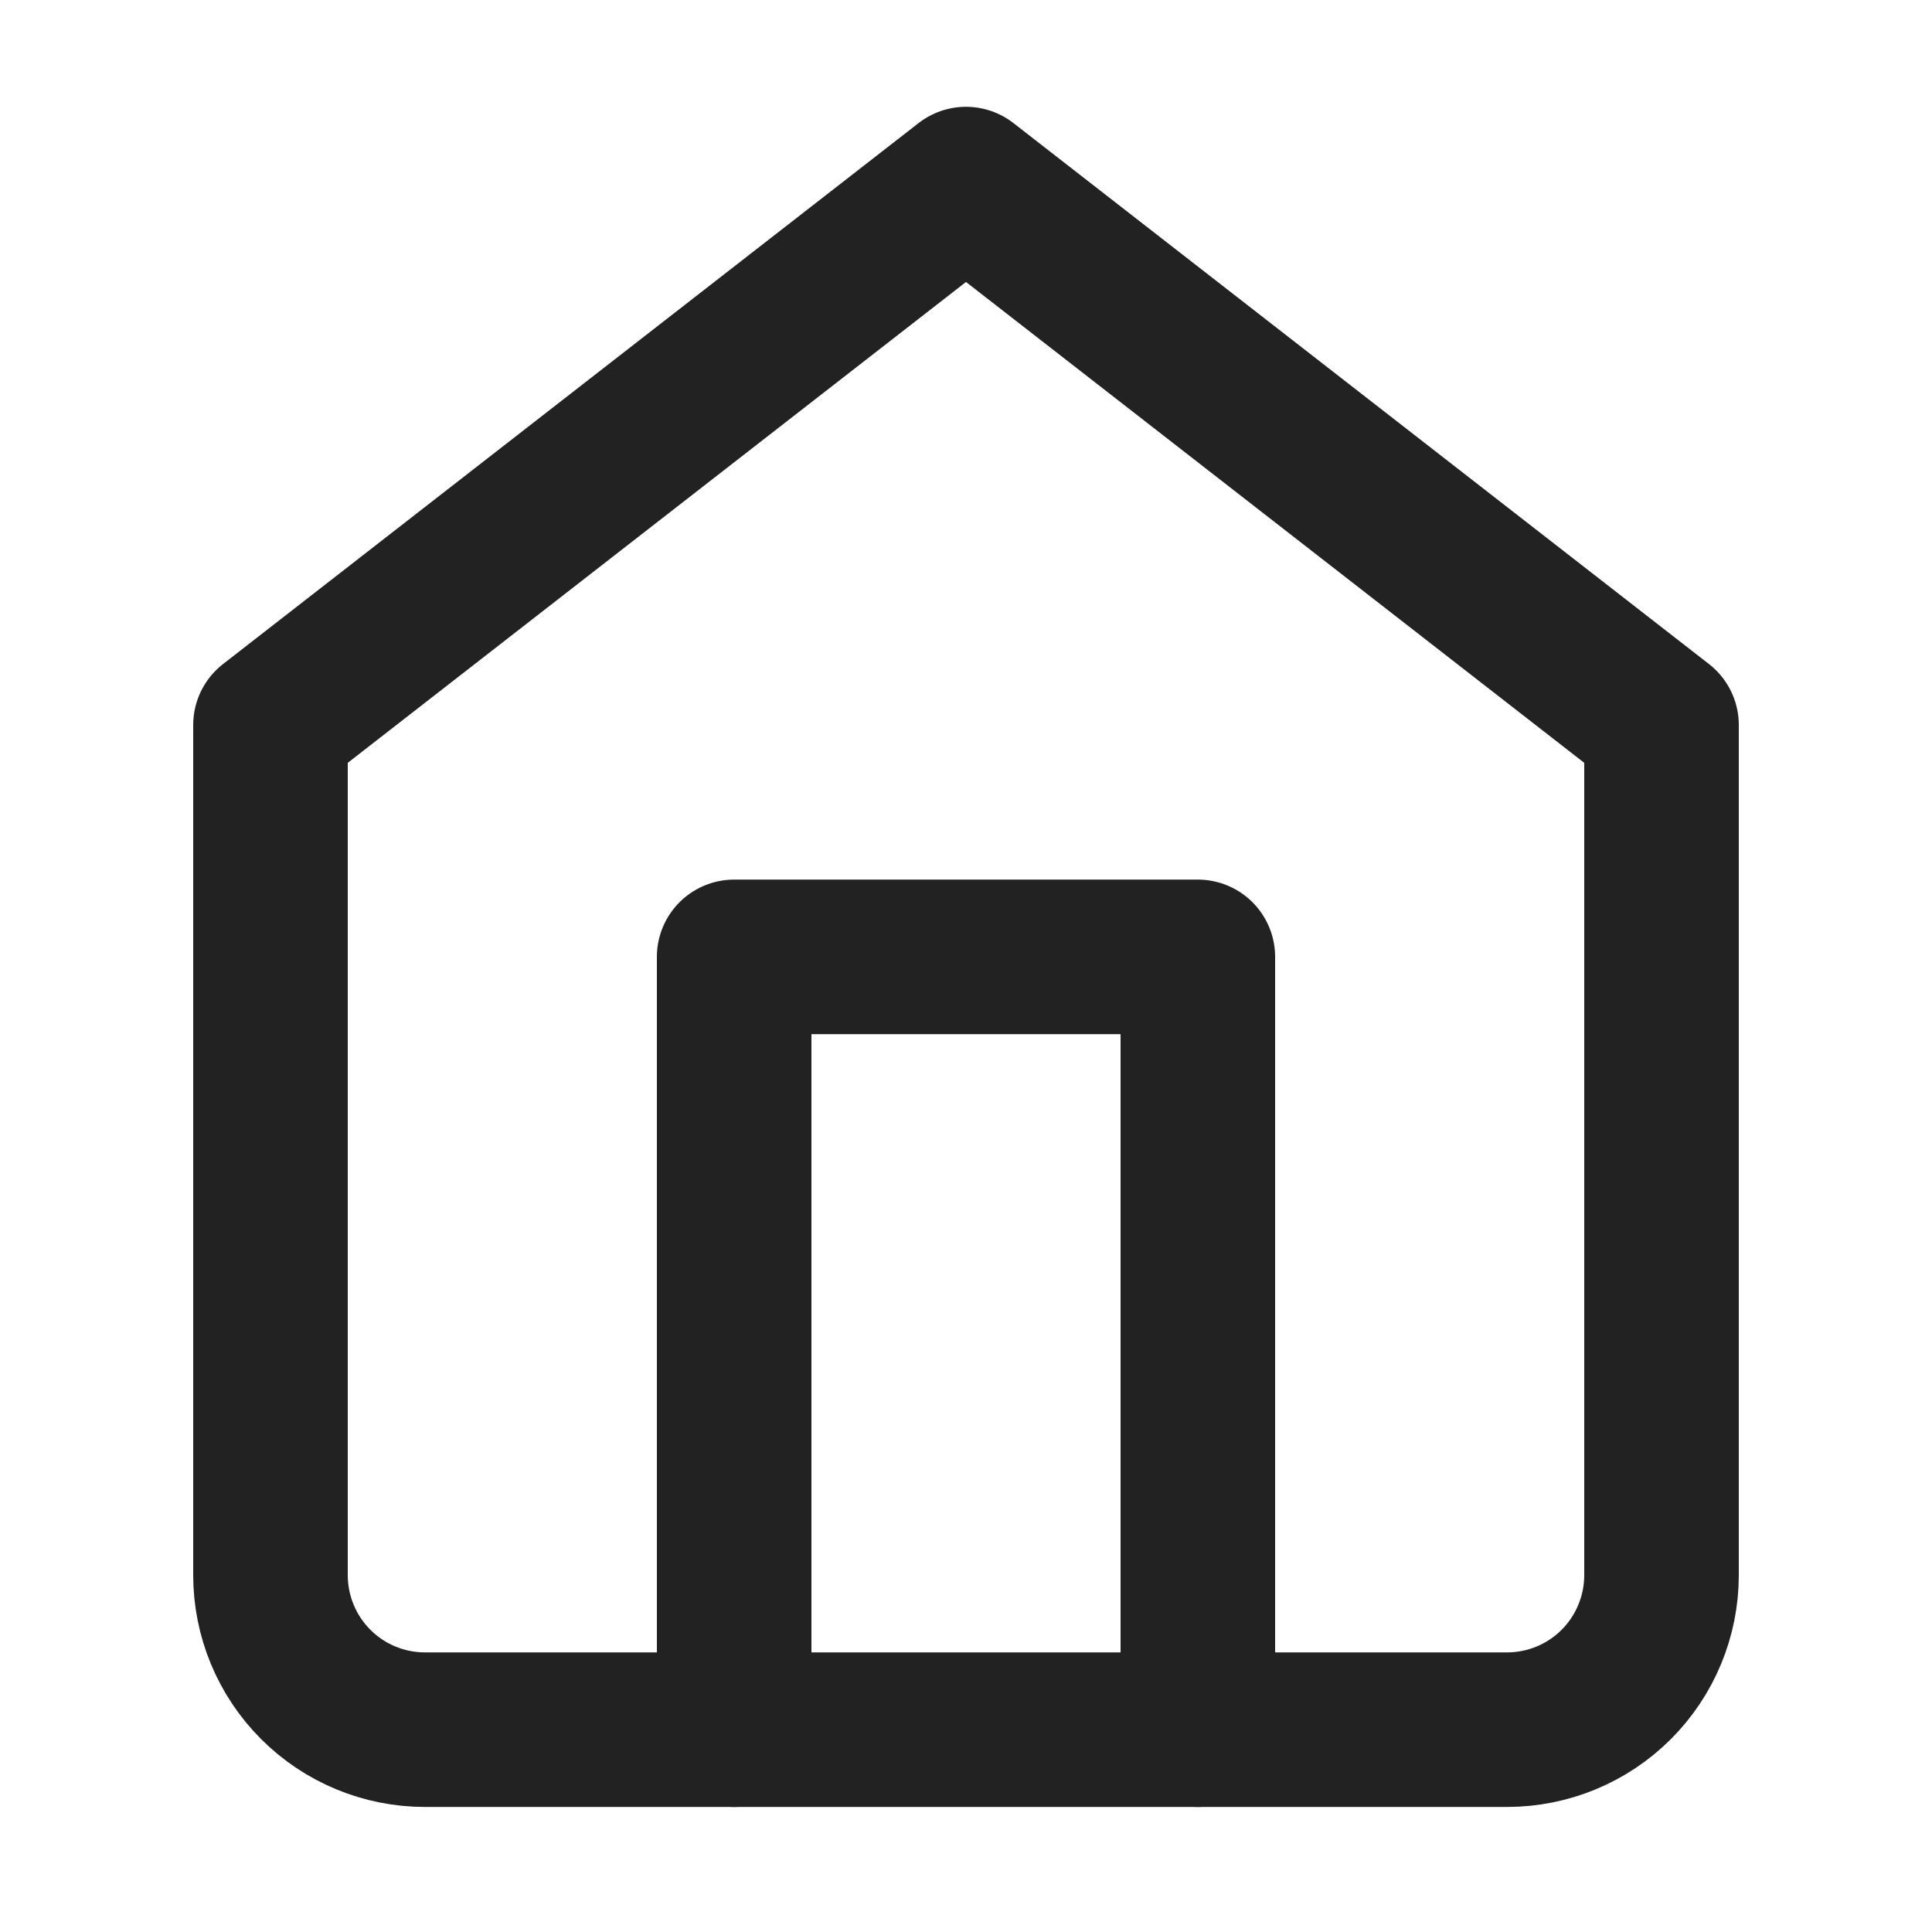
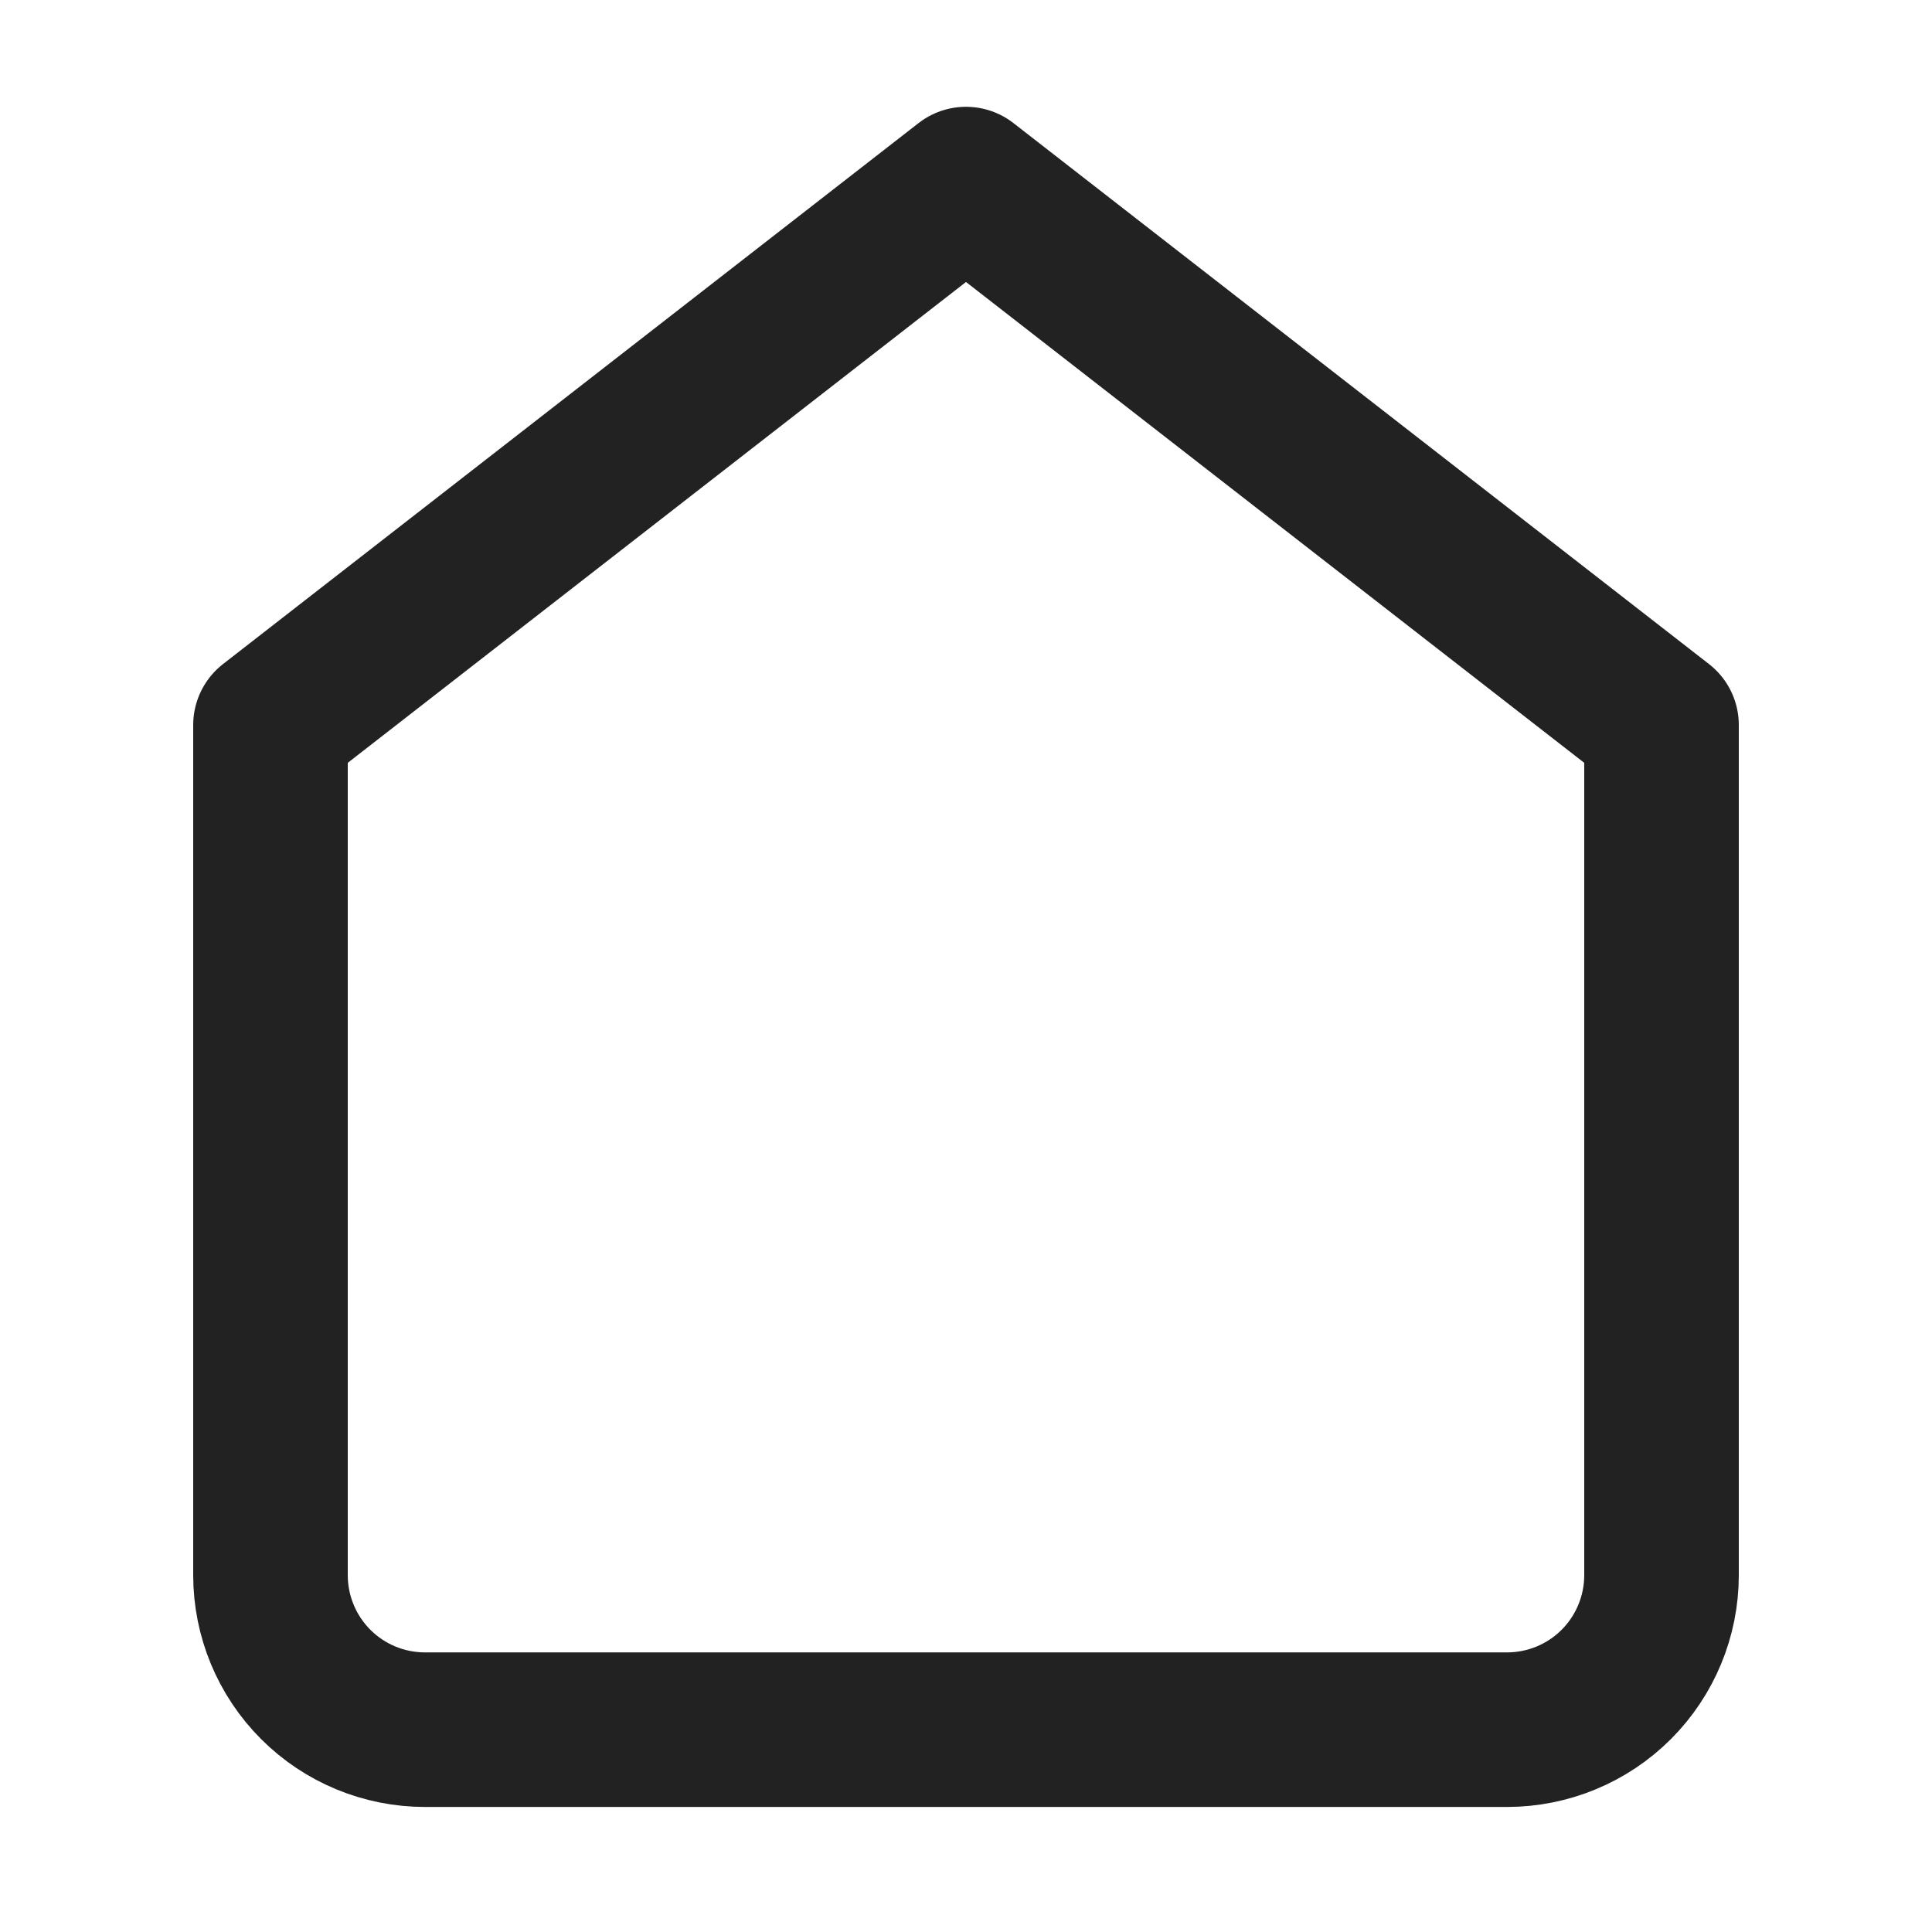
<svg xmlns="http://www.w3.org/2000/svg" width="25" height="25" viewBox="0 0 25 25" fill="none">
  <path d="M3.5 9.382L12.5 2.382L21.5 9.382V20.382C21.5 20.913 21.289 21.422 20.914 21.797C20.539 22.172 20.03 22.382 19.5 22.382H5.5C4.97 22.382 4.461 22.172 4.086 21.797C3.711 21.422 3.5 20.913 3.5 20.382V9.382Z" stroke="#222222" stroke-width="2" stroke-linecap="round" stroke-linejoin="round" />
-   <path d="M9.5 22.382V12.382H15.5V22.382" stroke="#222222" stroke-width="2" stroke-linecap="round" stroke-linejoin="round" />
</svg>